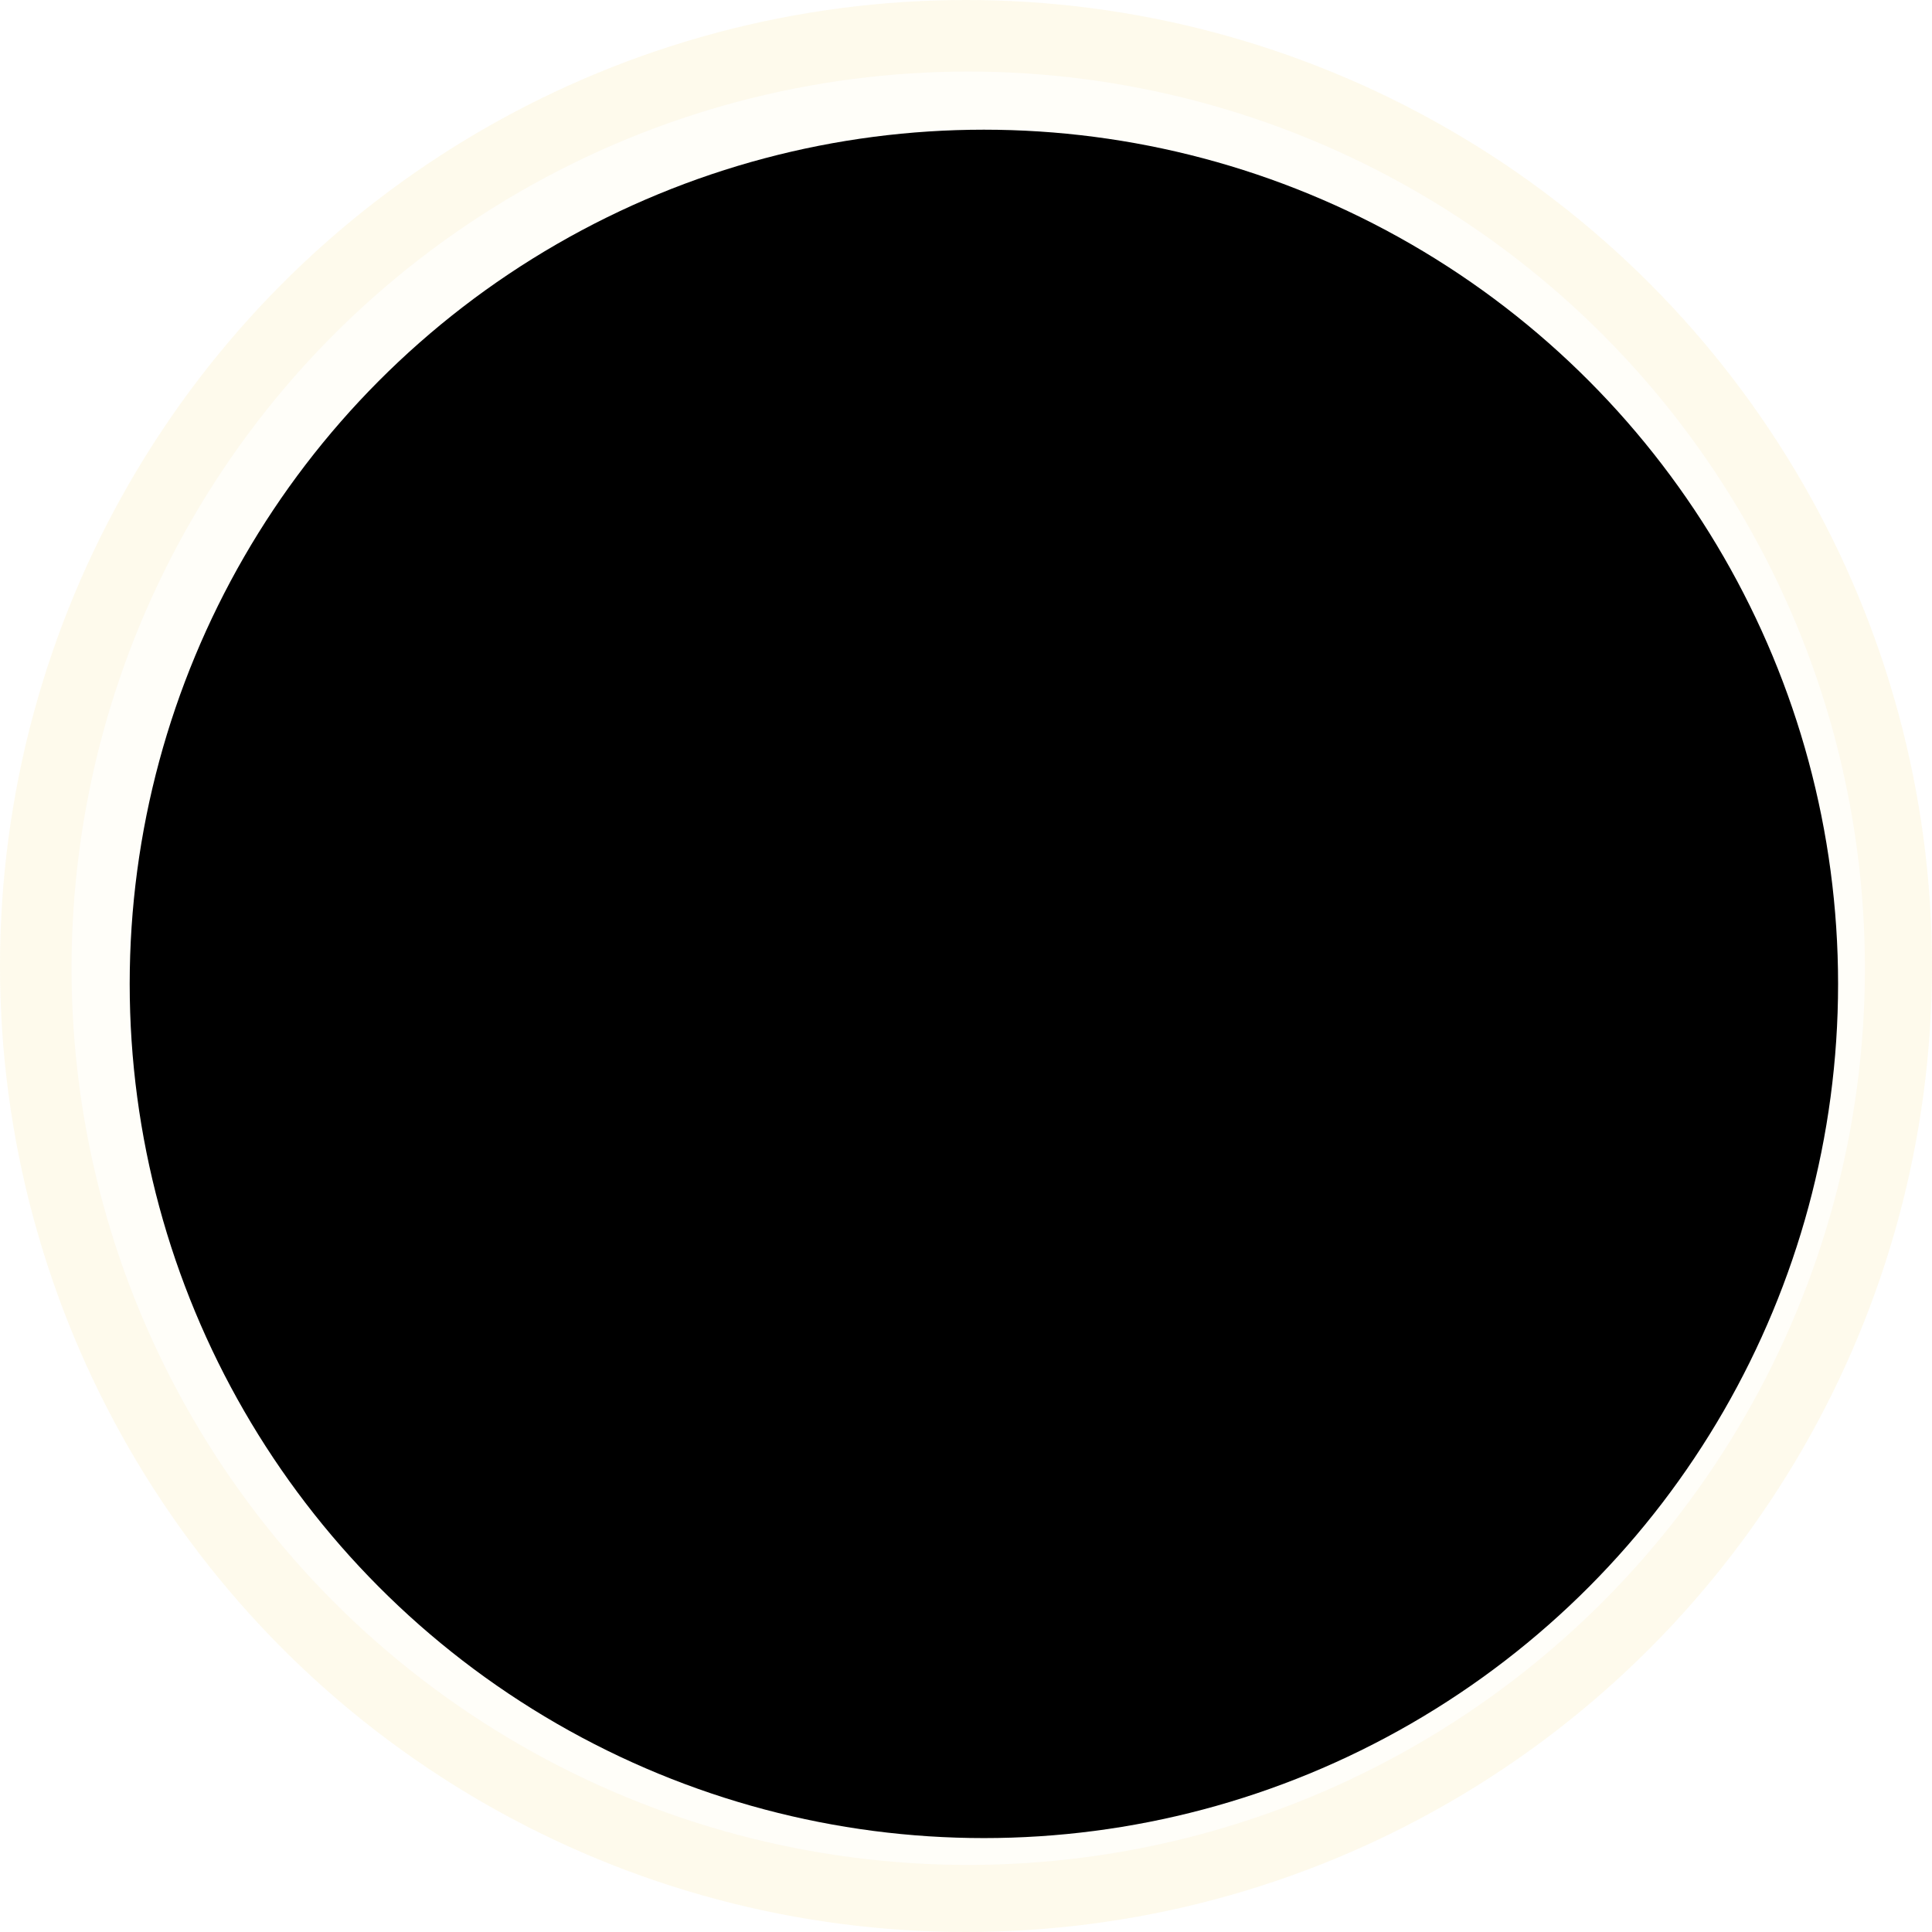
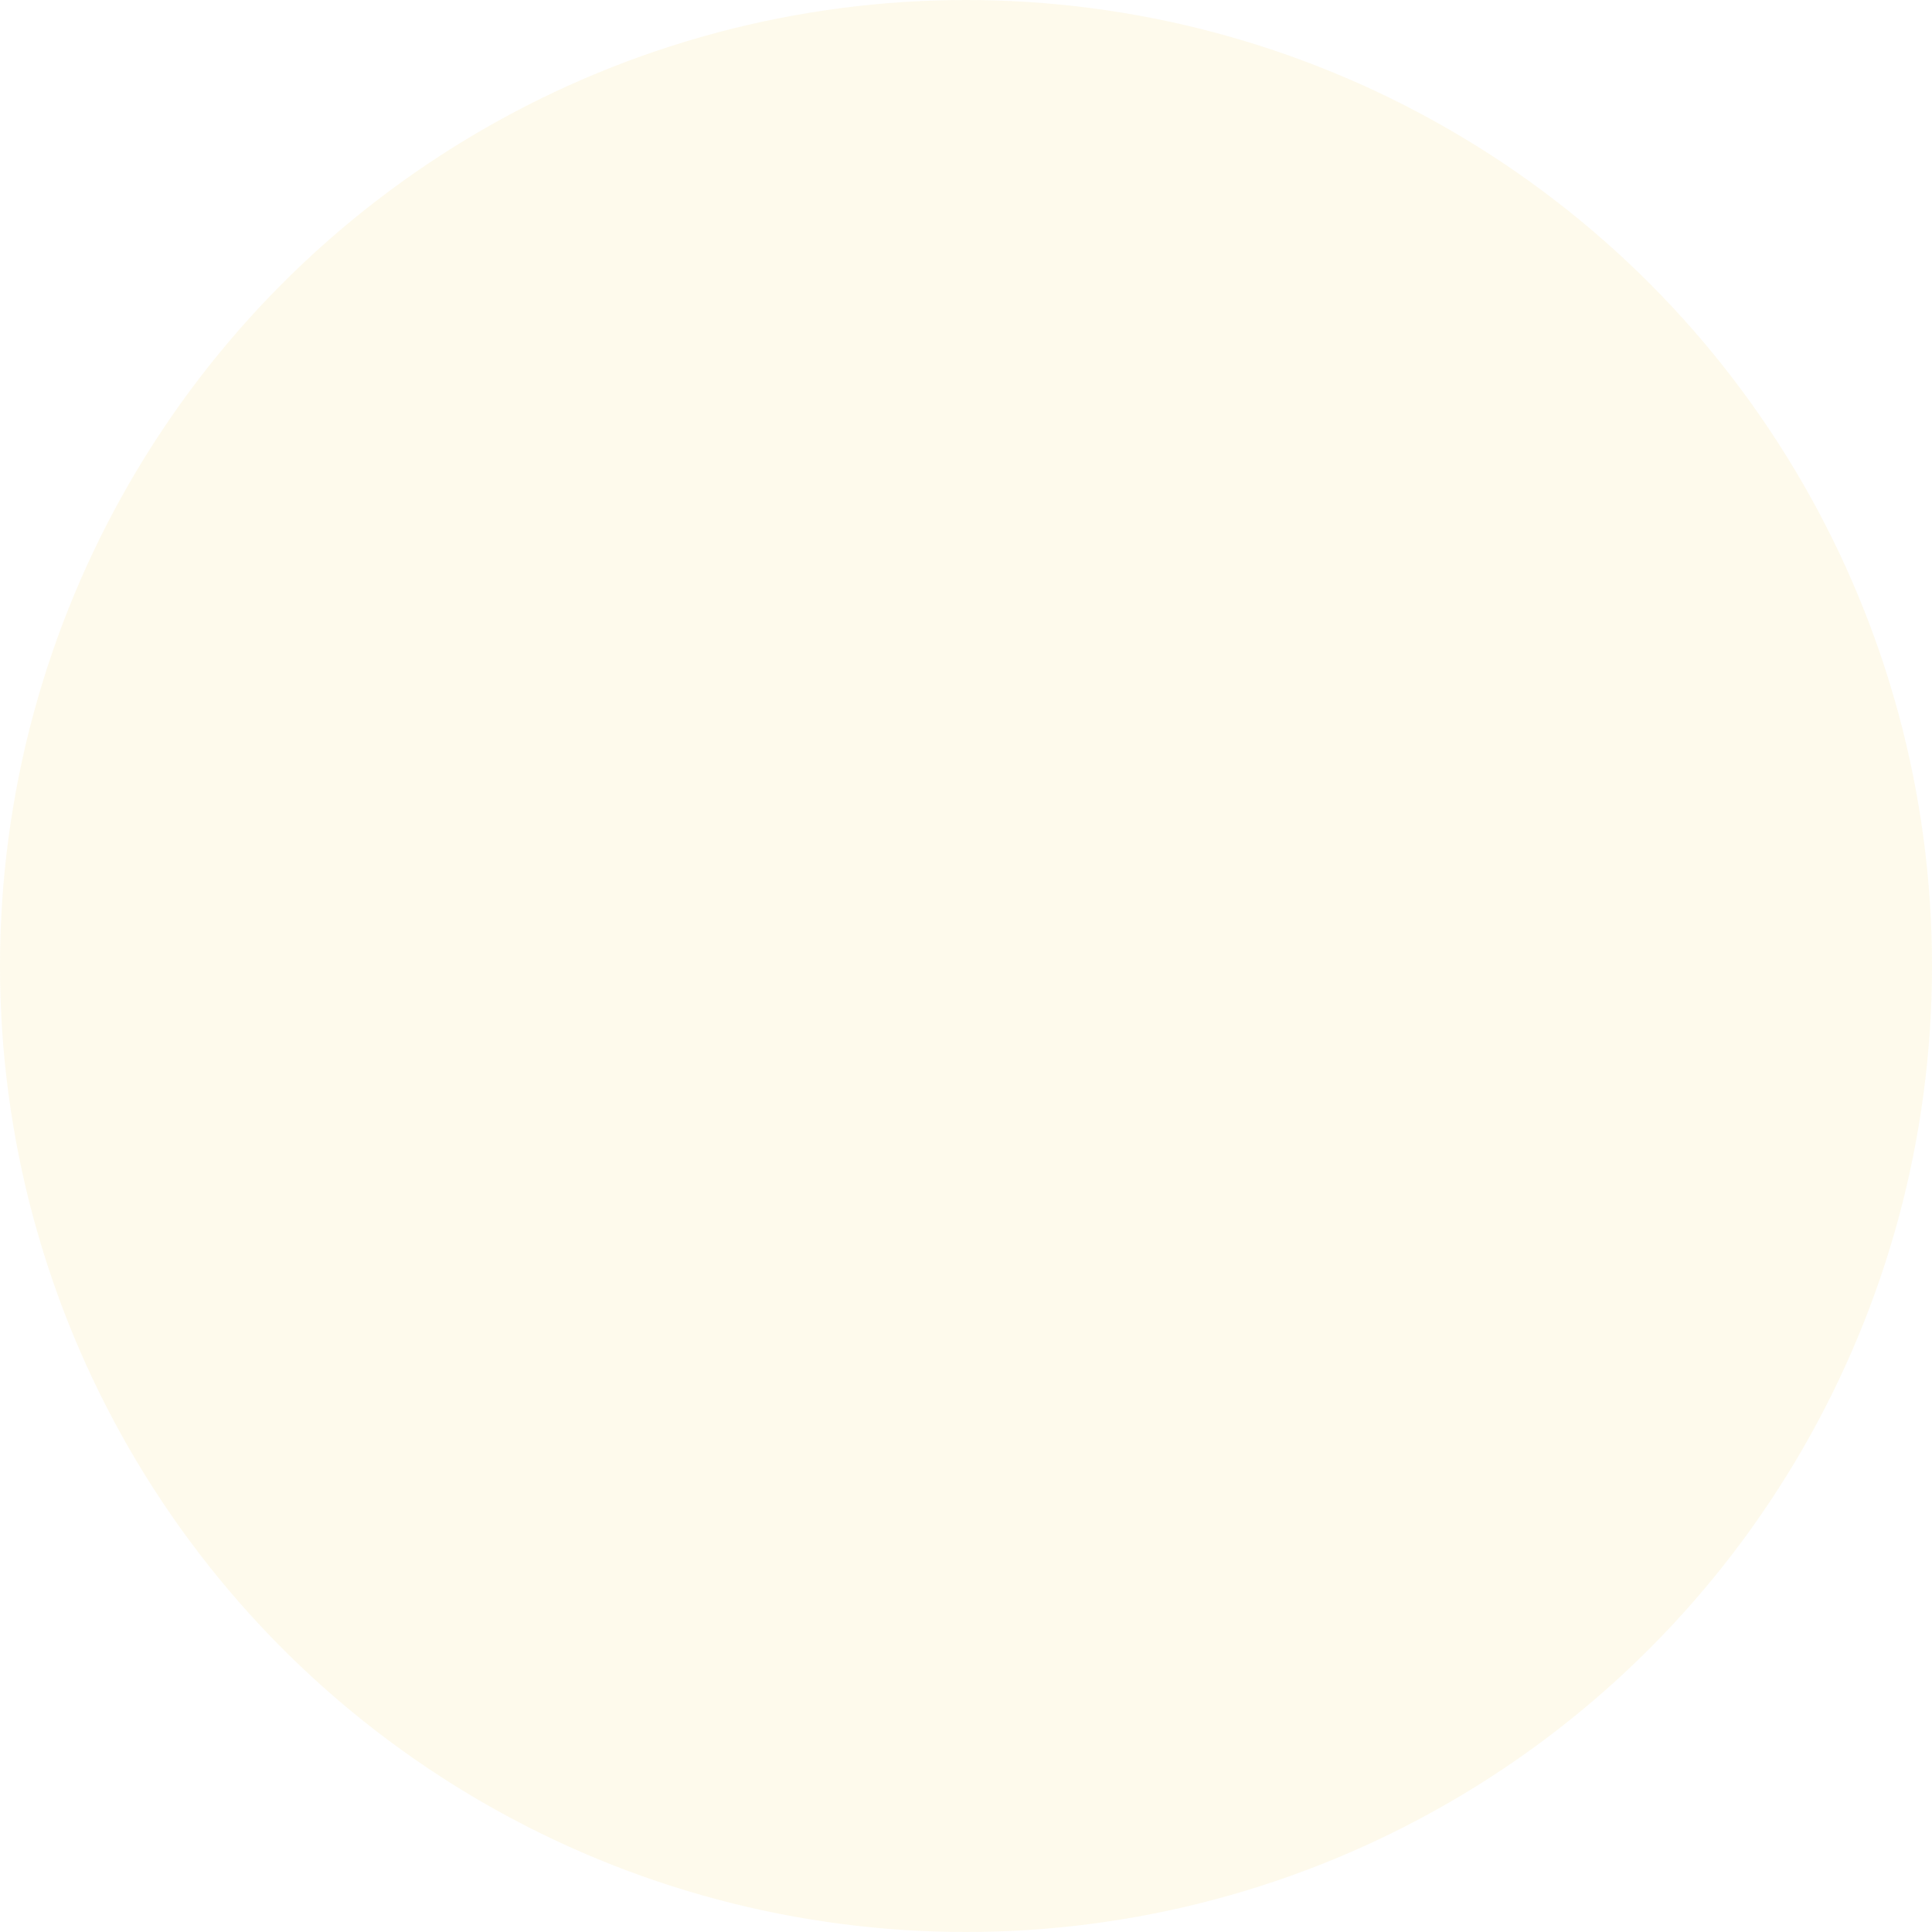
<svg xmlns="http://www.w3.org/2000/svg" xmlns:xlink="http://www.w3.org/1999/xlink" width="432" height="432" viewBox="0 0 432 432">
  <defs>
    <circle id="acoh72y29a" cx="216" cy="216" r="216" />
-     <circle id="i38yls3meb" cx="216.5" cy="216.5" r="200.5" />
-     <circle id="r46rj20gqc" cx="216" cy="216" r="191" />
    <filter x="-2.2%" y="-2.2%" width="104.5%" height="104.5%" filterUnits="objectBoundingBox" id="527nf86brd">
      <feMorphology radius="3" in="SourceAlpha" result="shadowSpreadInner1" />
      <feGaussianBlur stdDeviation="5" in="shadowSpreadInner1" result="shadowBlurInner1" />
      <feOffset dx="4" dy="4" in="shadowBlurInner1" result="shadowOffsetInner1" />
      <feComposite in="shadowOffsetInner1" in2="SourceAlpha" operator="arithmetic" k2="-1" k3="1" result="shadowInnerInner1" />
      <feColorMatrix values="0 0 0 0 0 0 0 0 0 0 0 0 0 0 0 0 0 0 0.3 0" in="shadowInnerInner1" />
    </filter>
  </defs>
  <g fill="none" fill-rule="evenodd">
    <use fill-opacity=".1" fill="#F1CD3C" xlink:href="#acoh72y29a" />
    <use fill-opacity=".7" fill="#FFF" xlink:href="#i38yls3meb" />
    <use filter="url(#527nf86brd)" xlink:href="#r46rj20gqc" fill="#000" />
  </g>
</svg>